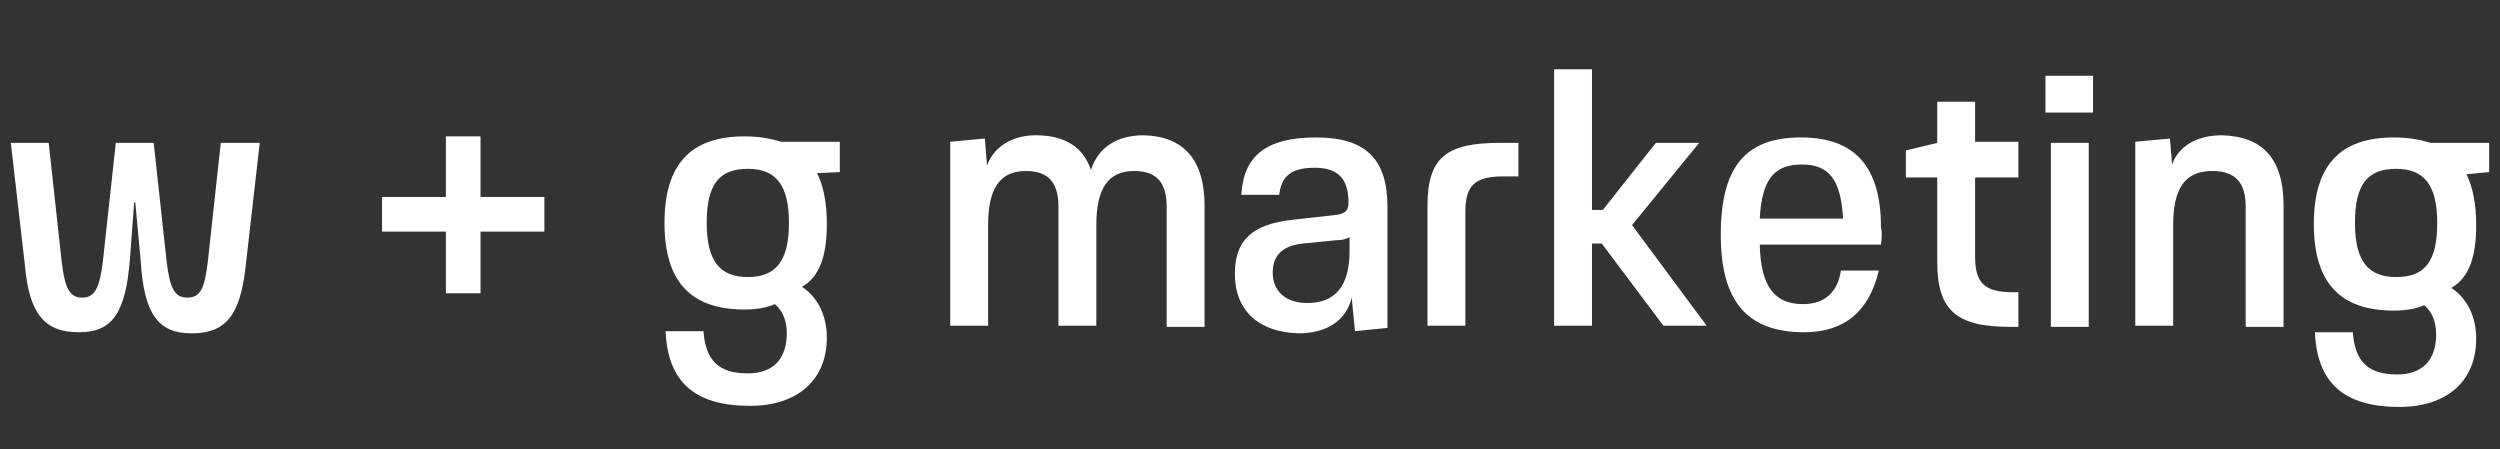
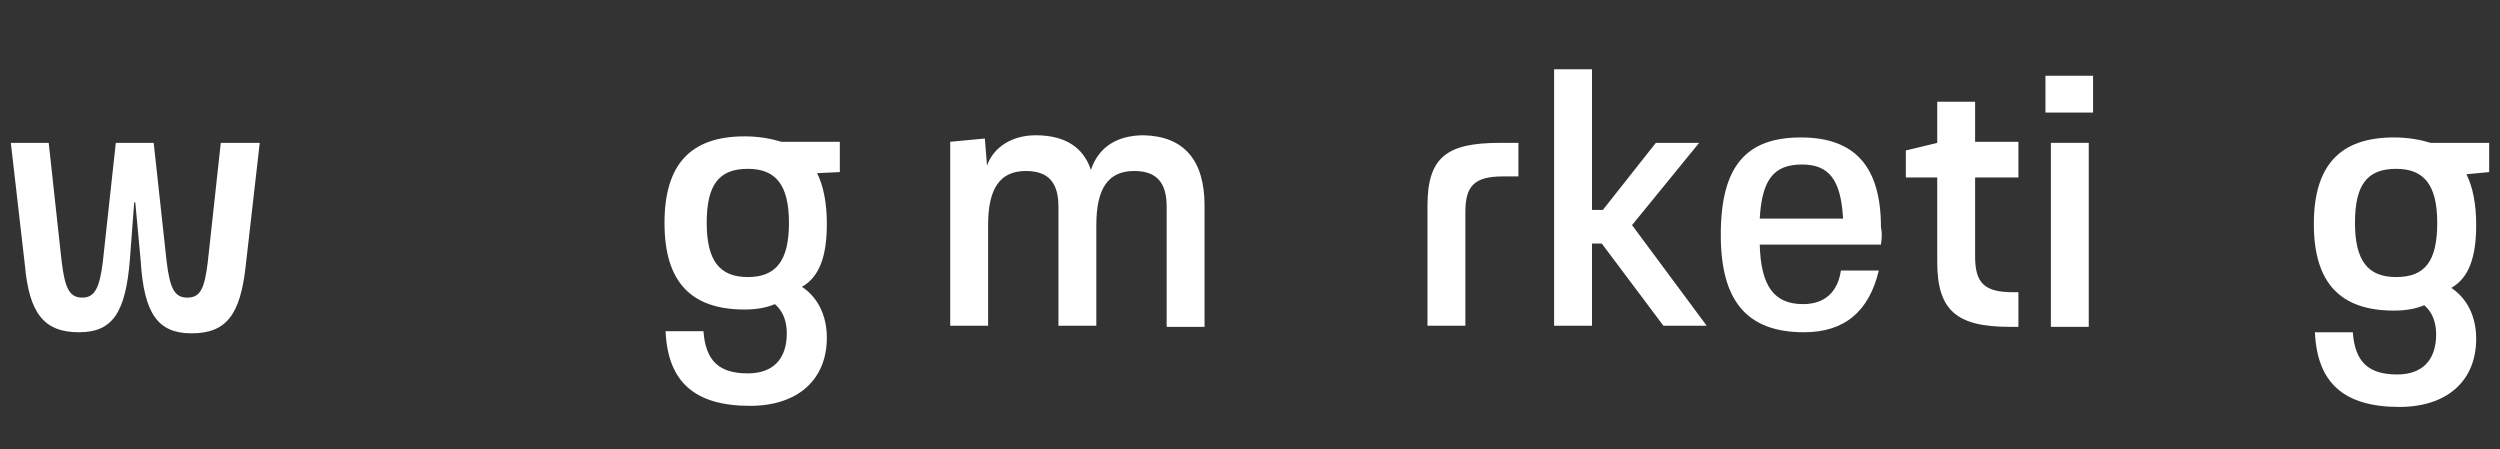
<svg xmlns="http://www.w3.org/2000/svg" version="1.1" id="Layer_1" x="0px" y="0px" viewBox="0 0 231 41.5" style="enable-background:new 0 0 231 41.5;" xml:space="preserve">
  <rect x="0" y="0" width="231" height="41.5" fill="#333333" stroke="none" />
  <style type="text/css">
	.st0{fill:#FFFFFF;}
</style>
  <g>
    <path class="st0" d="M2.3,24.5L1,13.2h3.5l1.2,11c0.3,2.4,0.7,3.3,1.9,3.3c1.1,0,1.6-0.8,1.9-3.3l1.2-11h3.5l1.2,11   c0.3,2.4,0.7,3.3,1.9,3.3s1.6-0.8,1.9-3.3l1.2-11H24l-1.3,11.4c-0.5,4.5-1.8,6.2-5,6.2c-3.1,0-4.4-1.8-4.7-6.7l-0.5-5.4h-0.1L12,24   c-0.4,4.9-1.6,6.7-4.7,6.7C4.1,30.7,2.7,29,2.3,24.5z" />
-     <path class="st0" d="M44.4,18.2h5.9v3.2h-5.9v5.7h-3.2v-5.7h-5.9v-3.2h5.9v-5.6h3.2V18.2z" />
    <path class="st0" d="M77.6,13.2v2.7L75.5,16c0.6,1.2,0.9,2.8,0.9,4.7c0,3-0.7,4.9-2.3,5.8c1.5,1,2.3,2.7,2.3,4.7   c0,3.9-2.7,6.3-7.1,6.3c-5.1,0-7.6-2.2-7.8-6.9h3.5c0.2,2.8,1.5,3.9,4.1,3.9c2.3,0,3.6-1.3,3.6-3.7c0-1.2-0.4-2.1-1.1-2.7   c-0.7,0.3-1.6,0.5-2.8,0.5c-5,0-7.4-2.6-7.4-8c0-5.4,2.4-8,7.4-8c1.3,0,2.4,0.2,3.4,0.5H77.6z M72.9,20.6c0-3.5-1.2-5-3.8-5   c-2.7,0-3.8,1.5-3.8,5c0,3.5,1.2,5,3.8,5C71.7,25.6,72.9,24.1,72.9,20.6z" />
    <path class="st0" d="M111.3,19v11.2h-3.5V19.1c0-2.2-0.9-3.3-3-3.3c-2.4,0-3.5,1.6-3.5,5v9.3h-3.5V19.1c0-2.2-0.9-3.3-3-3.3   c-2.4,0-3.5,1.6-3.5,5v9.3h-3.5v-17l3.2-0.3l0.2,2.5c0.6-1.7,2.3-2.8,4.5-2.8c2.7,0,4.4,1.1,5.1,3.2c0.7-2.1,2.4-3.2,4.9-3.2   C109.4,12.6,111.3,14.8,111.3,19z" />
-     <path class="st0" d="M114.1,25.3c0-3.1,1.6-4.6,5.4-5l3.6-0.4c1.2-0.1,1.5-0.4,1.5-1.2c0-2.2-1-3.2-3.1-3.2c-2.1,0-3.1,0.7-3.3,2.5   h-3.5c0.2-3.6,2.3-5.3,6.9-5.3c4.6,0,6.6,2,6.6,6.4v11.2l-3,0.3l-0.3-3.1c-0.5,2.1-2.3,3.3-4.9,3.3   C116.3,30.7,114.1,28.7,114.1,25.3z M124.7,23.2v-1.3c-0.3,0.2-0.7,0.3-1.3,0.3l-3,0.3c-1.9,0.2-2.8,1.1-2.8,2.7   c0,1.7,1.2,2.8,3.2,2.8C123.4,28,124.7,26.4,124.7,23.2z" />
    <path class="st0" d="M140.3,16.3h-1.4c-2.7,0-3.5,0.9-3.5,3.3v10.5h-3.5V19c0-4.5,1.8-5.8,6.7-5.8h1.7V16.3z" />
    <path class="st0" d="M150.8,20.8l6.9,9.3h-4l-5.7-7.6h-0.9v7.6h-3.5V6.4h3.5v13h1l4.9-6.2h4L150.8,20.8z" />
    <path class="st0" d="M173.8,22.6h-11.2c0.1,3.8,1.3,5.5,4,5.5c2,0,3.2-1.1,3.5-3.1h3.5c-0.9,3.8-3.2,5.7-6.9,5.7   c-5.3,0-7.7-2.9-7.7-9c0-6.3,2.3-9,7.4-9c5,0,7.4,2.7,7.4,8.3C173.9,21.4,173.9,21.9,173.8,22.6z M162.6,20.2h7.7   c-0.2-3.6-1.3-5-3.8-5C163.9,15.2,162.8,16.6,162.6,20.2z" />
    <path class="st0" d="M186.5,13.2v3.2h-4v7.3c0,2.5,0.9,3.3,3.5,3.3h0.5v3.2h-0.8c-4.9,0-6.7-1.5-6.7-6v-7.8h-2.9v-2.5l2.9-0.7V9.4   h3.5v3.7H186.5z" />
    <path class="st0" d="M189,10.4V7h4.4v3.4H189z M193,30.2h-3.5v-17h3.5V30.2z" />
-     <path class="st0" d="M211,19v11.2h-3.5V19.1c0-2.3-1-3.3-3.1-3.3c-2.5,0-3.6,1.6-3.6,5v9.3h-3.5v-17l3.2-0.3l0.2,2.4   c0.6-1.7,2.3-2.7,4.6-2.7C209.1,12.6,211,14.7,211,19z" />
    <path class="st0" d="M230,13.2v2.7l-2.1,0.2c0.6,1.2,0.9,2.8,0.9,4.7c0,3-0.7,4.9-2.3,5.8c1.5,1,2.3,2.7,2.3,4.7   c0,3.9-2.7,6.3-7.1,6.3c-5.1,0-7.6-2.2-7.8-6.9h3.5c0.2,2.8,1.5,3.9,4.1,3.9c2.3,0,3.6-1.3,3.6-3.7c0-1.2-0.4-2.1-1.1-2.7   c-0.7,0.3-1.6,0.5-2.8,0.5c-5,0-7.4-2.6-7.4-8c0-5.4,2.4-8,7.4-8c1.3,0,2.4,0.2,3.4,0.5H230z M225.2,20.6c0-3.5-1.2-5-3.8-5   c-2.7,0-3.8,1.5-3.8,5c0,3.5,1.2,5,3.8,5C224.1,25.6,225.2,24.1,225.2,20.6z" />
  </g>
</svg>